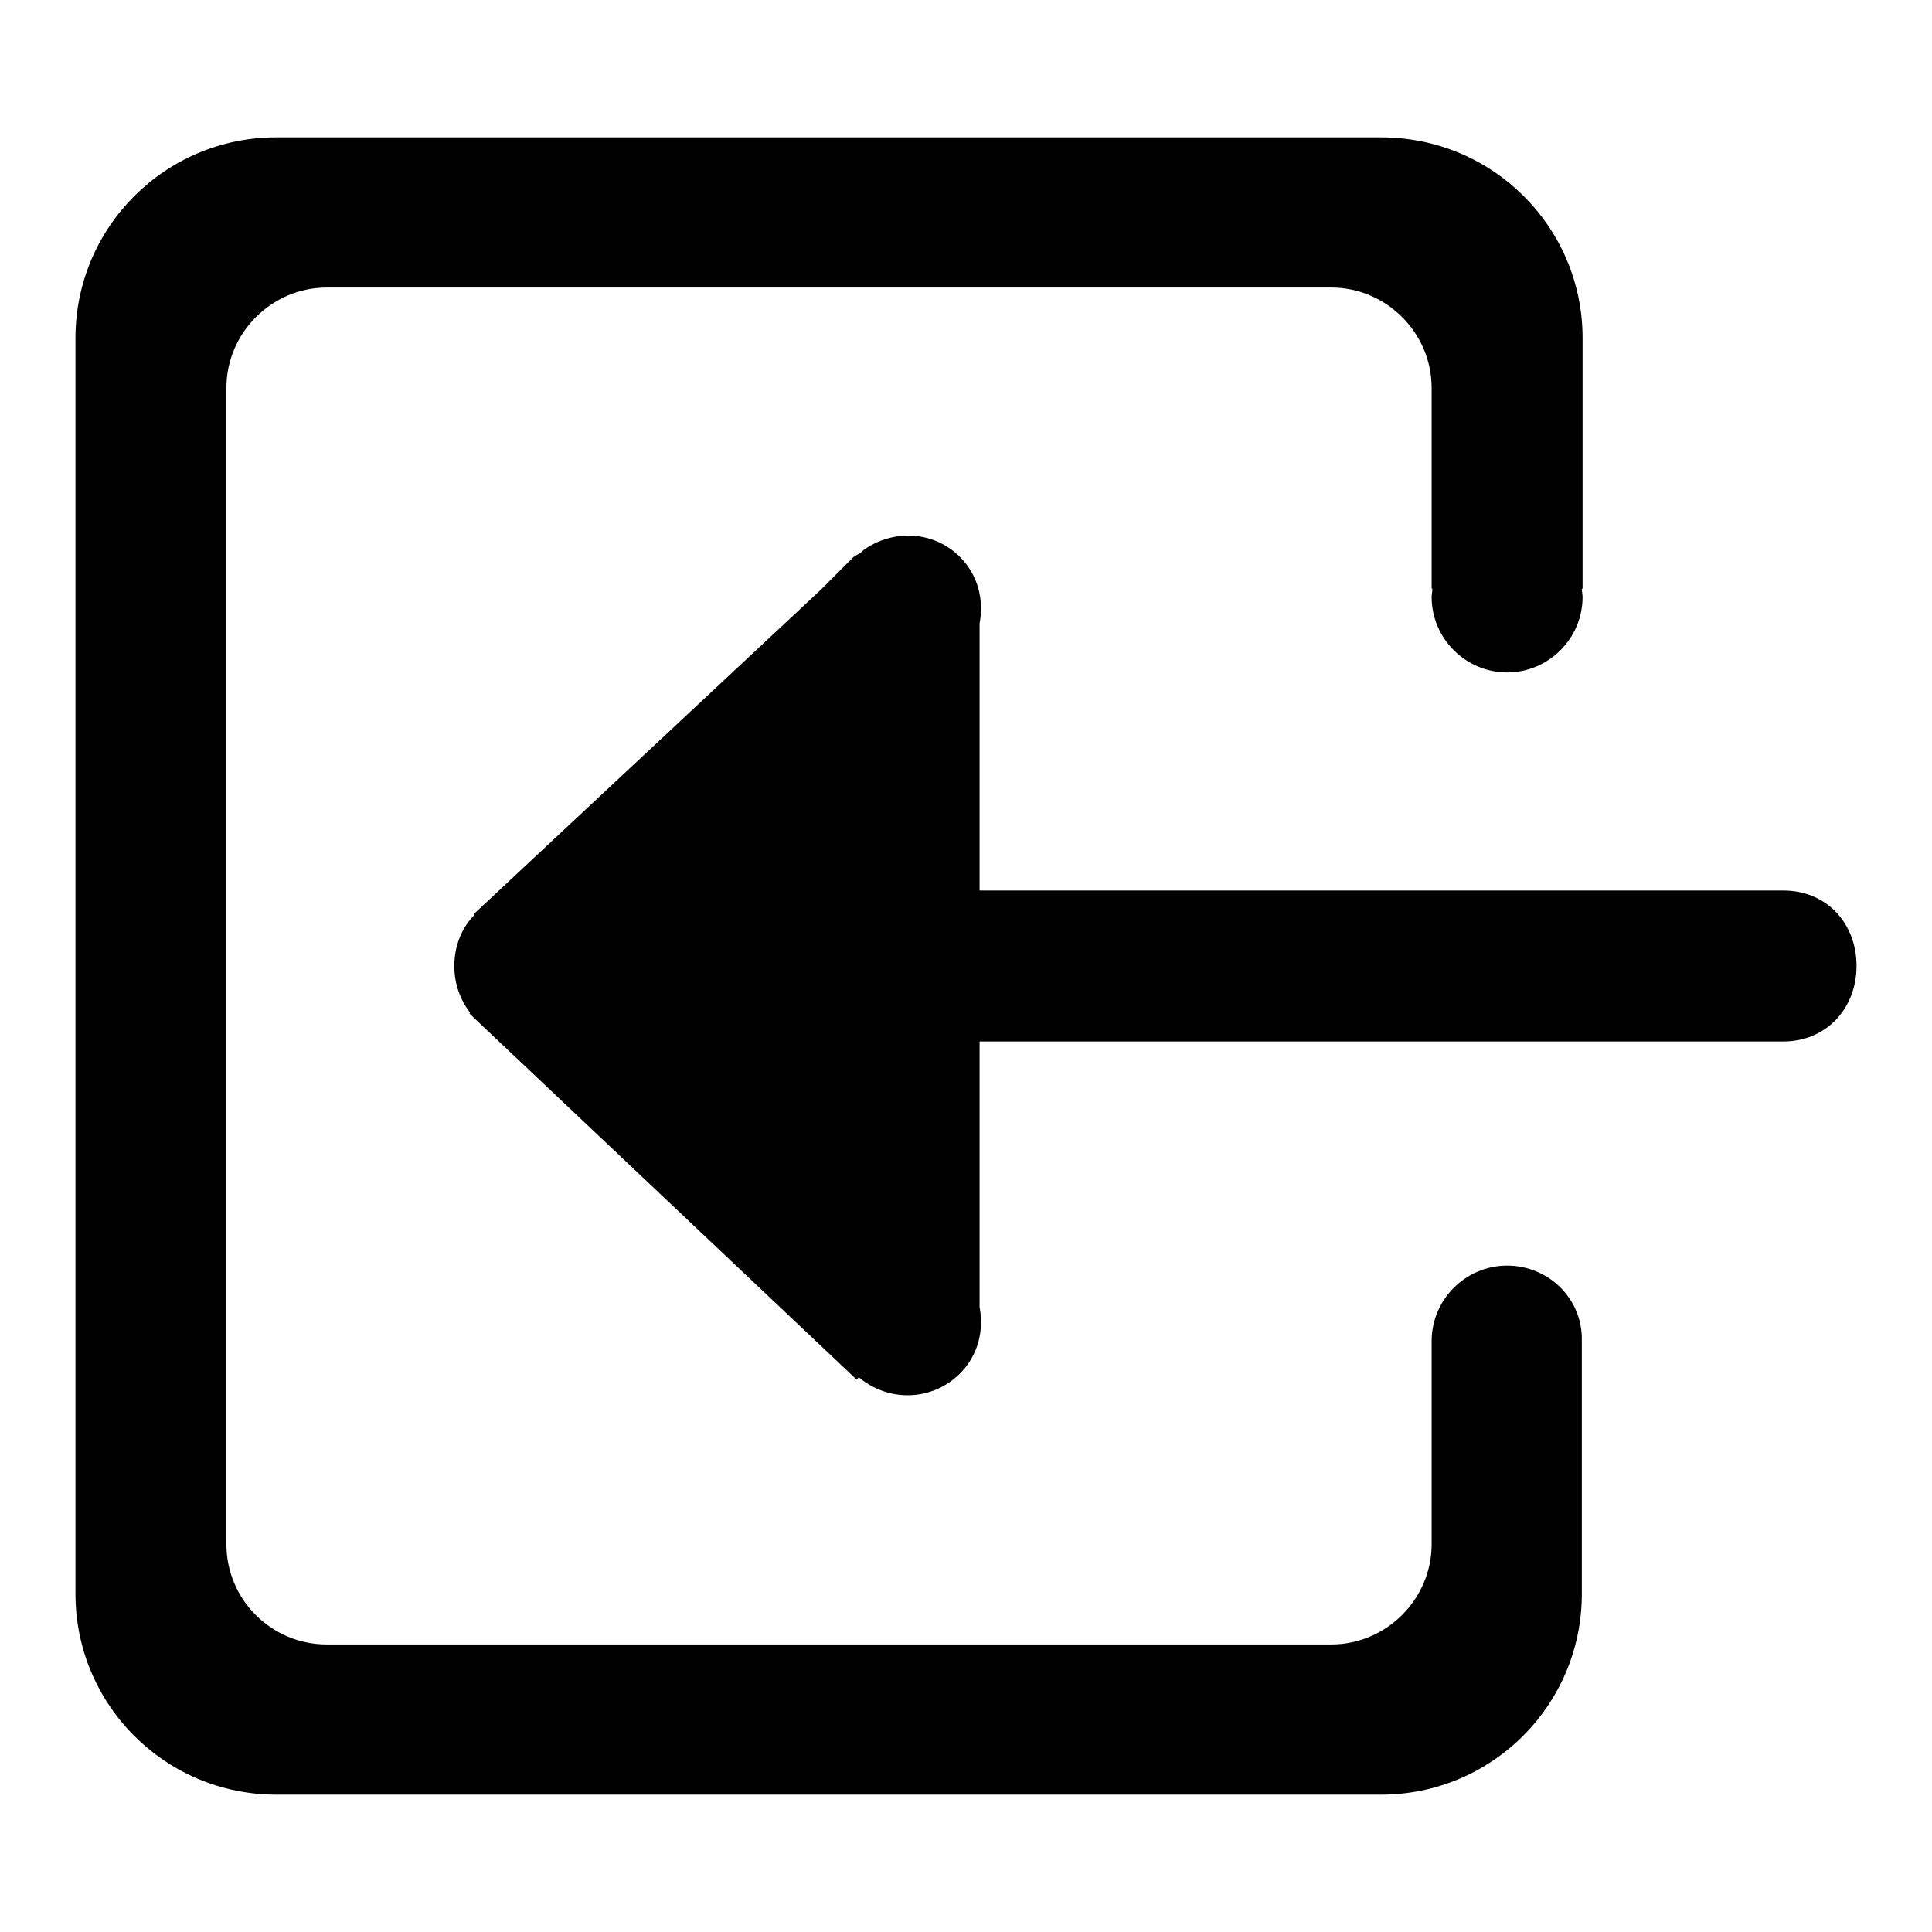
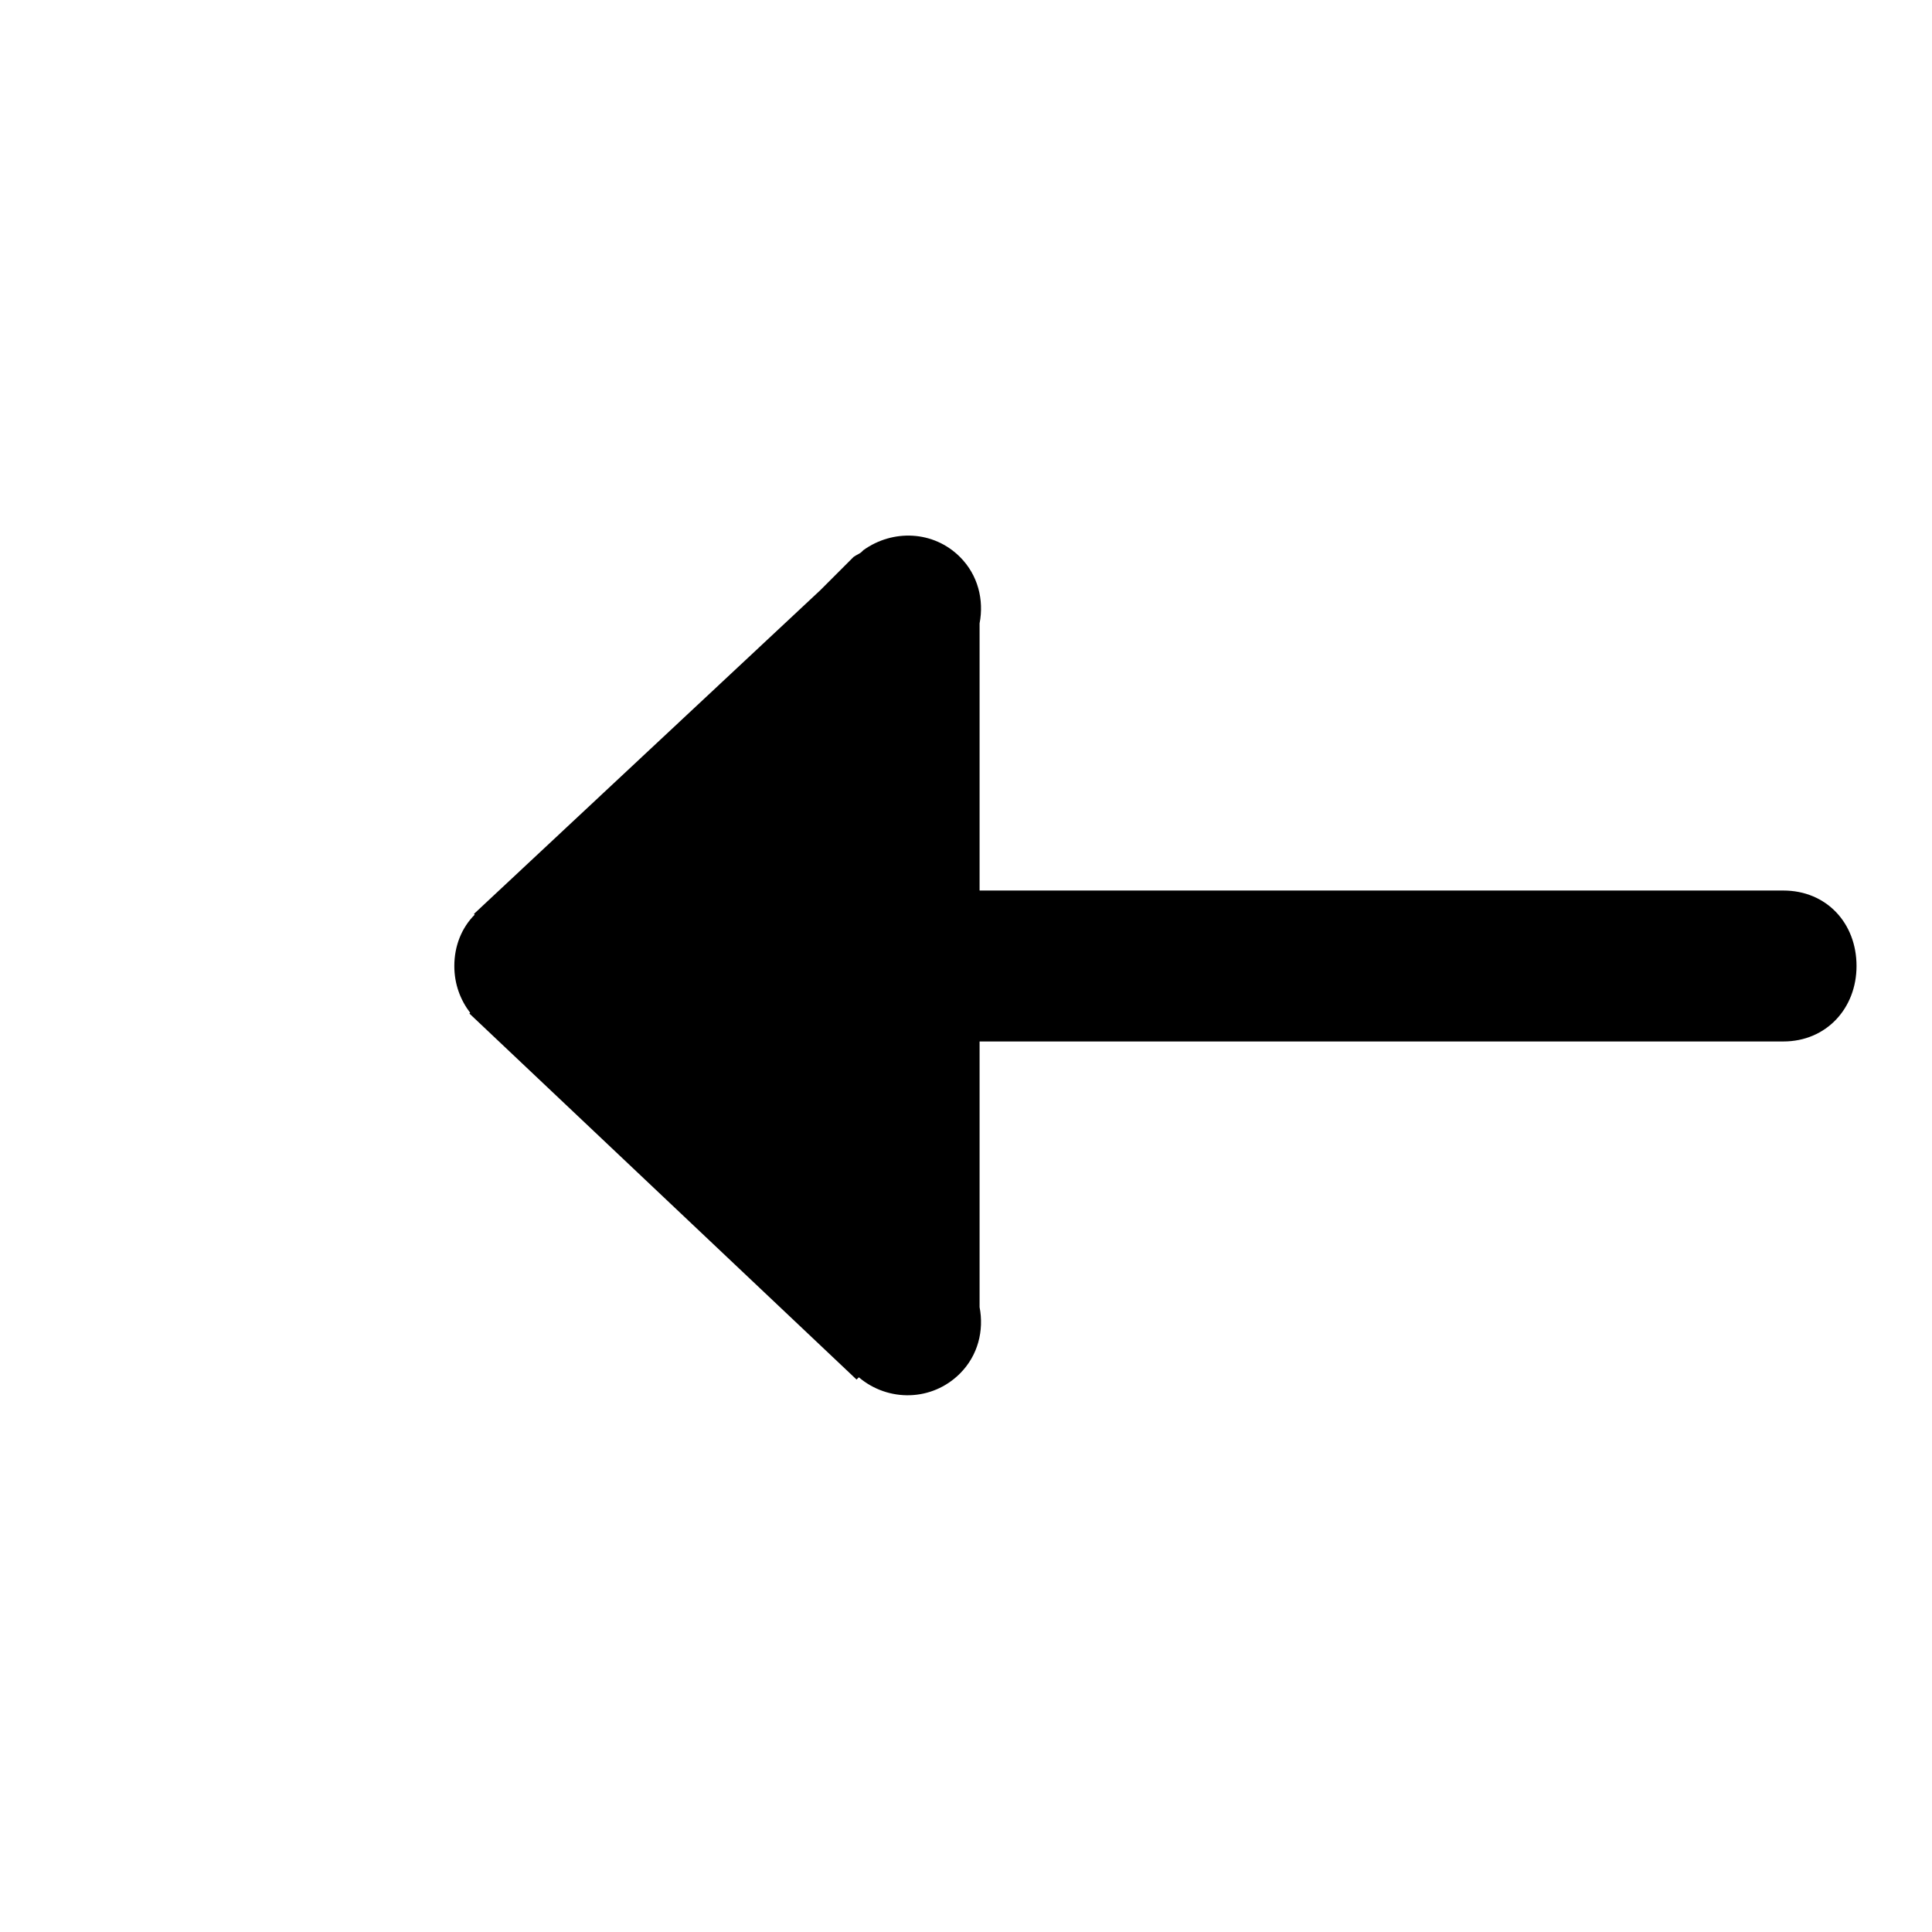
<svg xmlns="http://www.w3.org/2000/svg" version="1.1" x="0px" y="0px" viewBox="0 0 256 256" enable-background="new 0 0 256 256" xml:space="preserve">
  <g>
    <g>
      <path fill="#000000" d="M236.3,118H129.8V82.6c0.6-3.1-0.2-6.4-2.6-8.8c-3.5-3.5-8.9-3.7-12.8-0.9l0,0l-0.2,0.2c-0.3,0.3-0.7,0.4-1.1,0.7l-4.4,4.4l-45.9,42.9l0.1,0.1c-1.7,1.7-2.7,4.1-2.7,6.8c0,2.4,0.8,4.5,2.1,6.2l-0.1,0.1l51.3,48.5l0.3-0.3c3.9,3.3,9.7,3.2,13.4-0.5c2.4-2.4,3.2-5.7,2.6-8.8V138h106.5c5.7,0,9.7-4.4,9.7-10C246,122.3,242,118,236.3,118z" />
-       <path fill="#000000" d="M199.7,167.7c-5.5,0-10,4.5-10,10c0,0.1,0,0.2,0,0.3h0v26.6c0,7.3-6,13.3-13.3,13.3H43.3c-7.3,0-13.3-5.9-13.3-13.3V51.4c0-7.3,6-13.3,13.3-13.3h133.1c7.3,0,13.3,6,13.3,13.3v26.6h0.1c0,0.4-0.1,0.7-0.1,1.1c0,5.5,4.5,10,10,10s10-4.5,10-10c0-0.4-0.1-0.7-0.1-1.1h0.1V44.8c0-14.7-11.9-26.6-26.7-26.6H36.6C21.9,18.2,10,30.1,10,44.8v166.4c0,14.7,11.9,26.6,26.6,26.6h146.4c14.7,0,26.6-11.9,26.6-26.6v-33.3h0c0-0.1,0-0.2,0-0.3C209.7,172.1,205.2,167.7,199.7,167.7z" />
    </g>
  </g>
</svg>